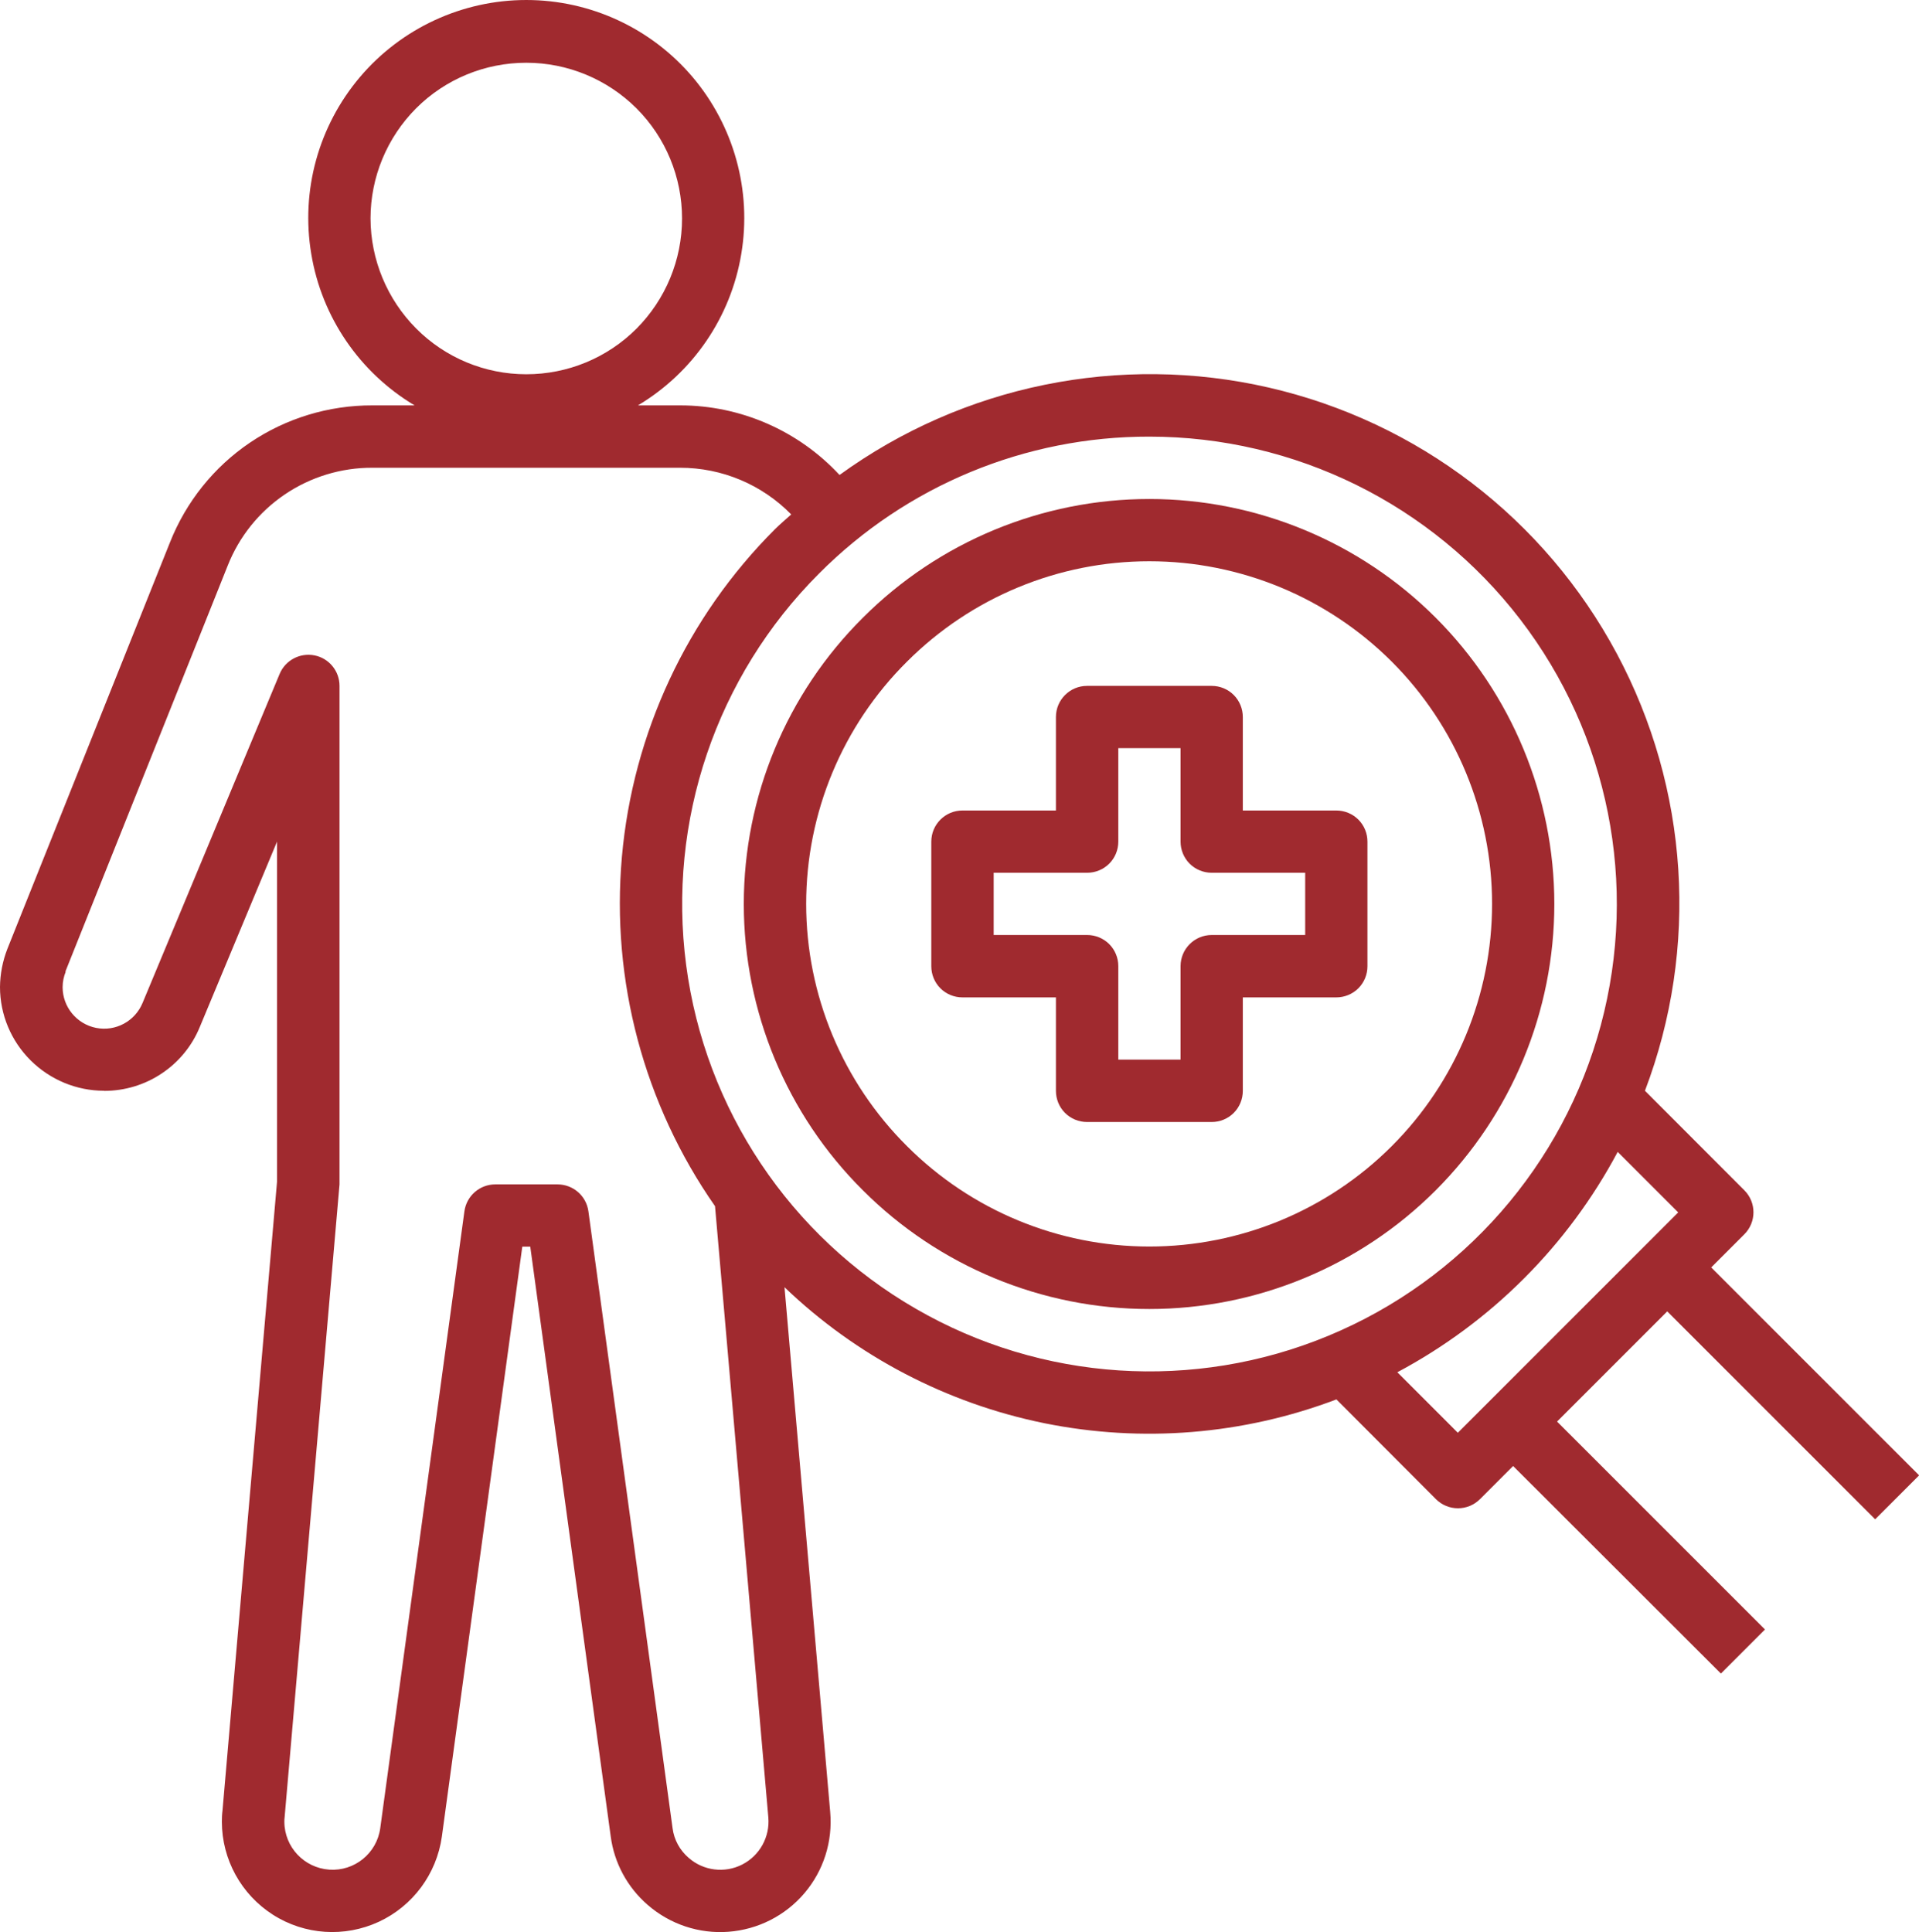
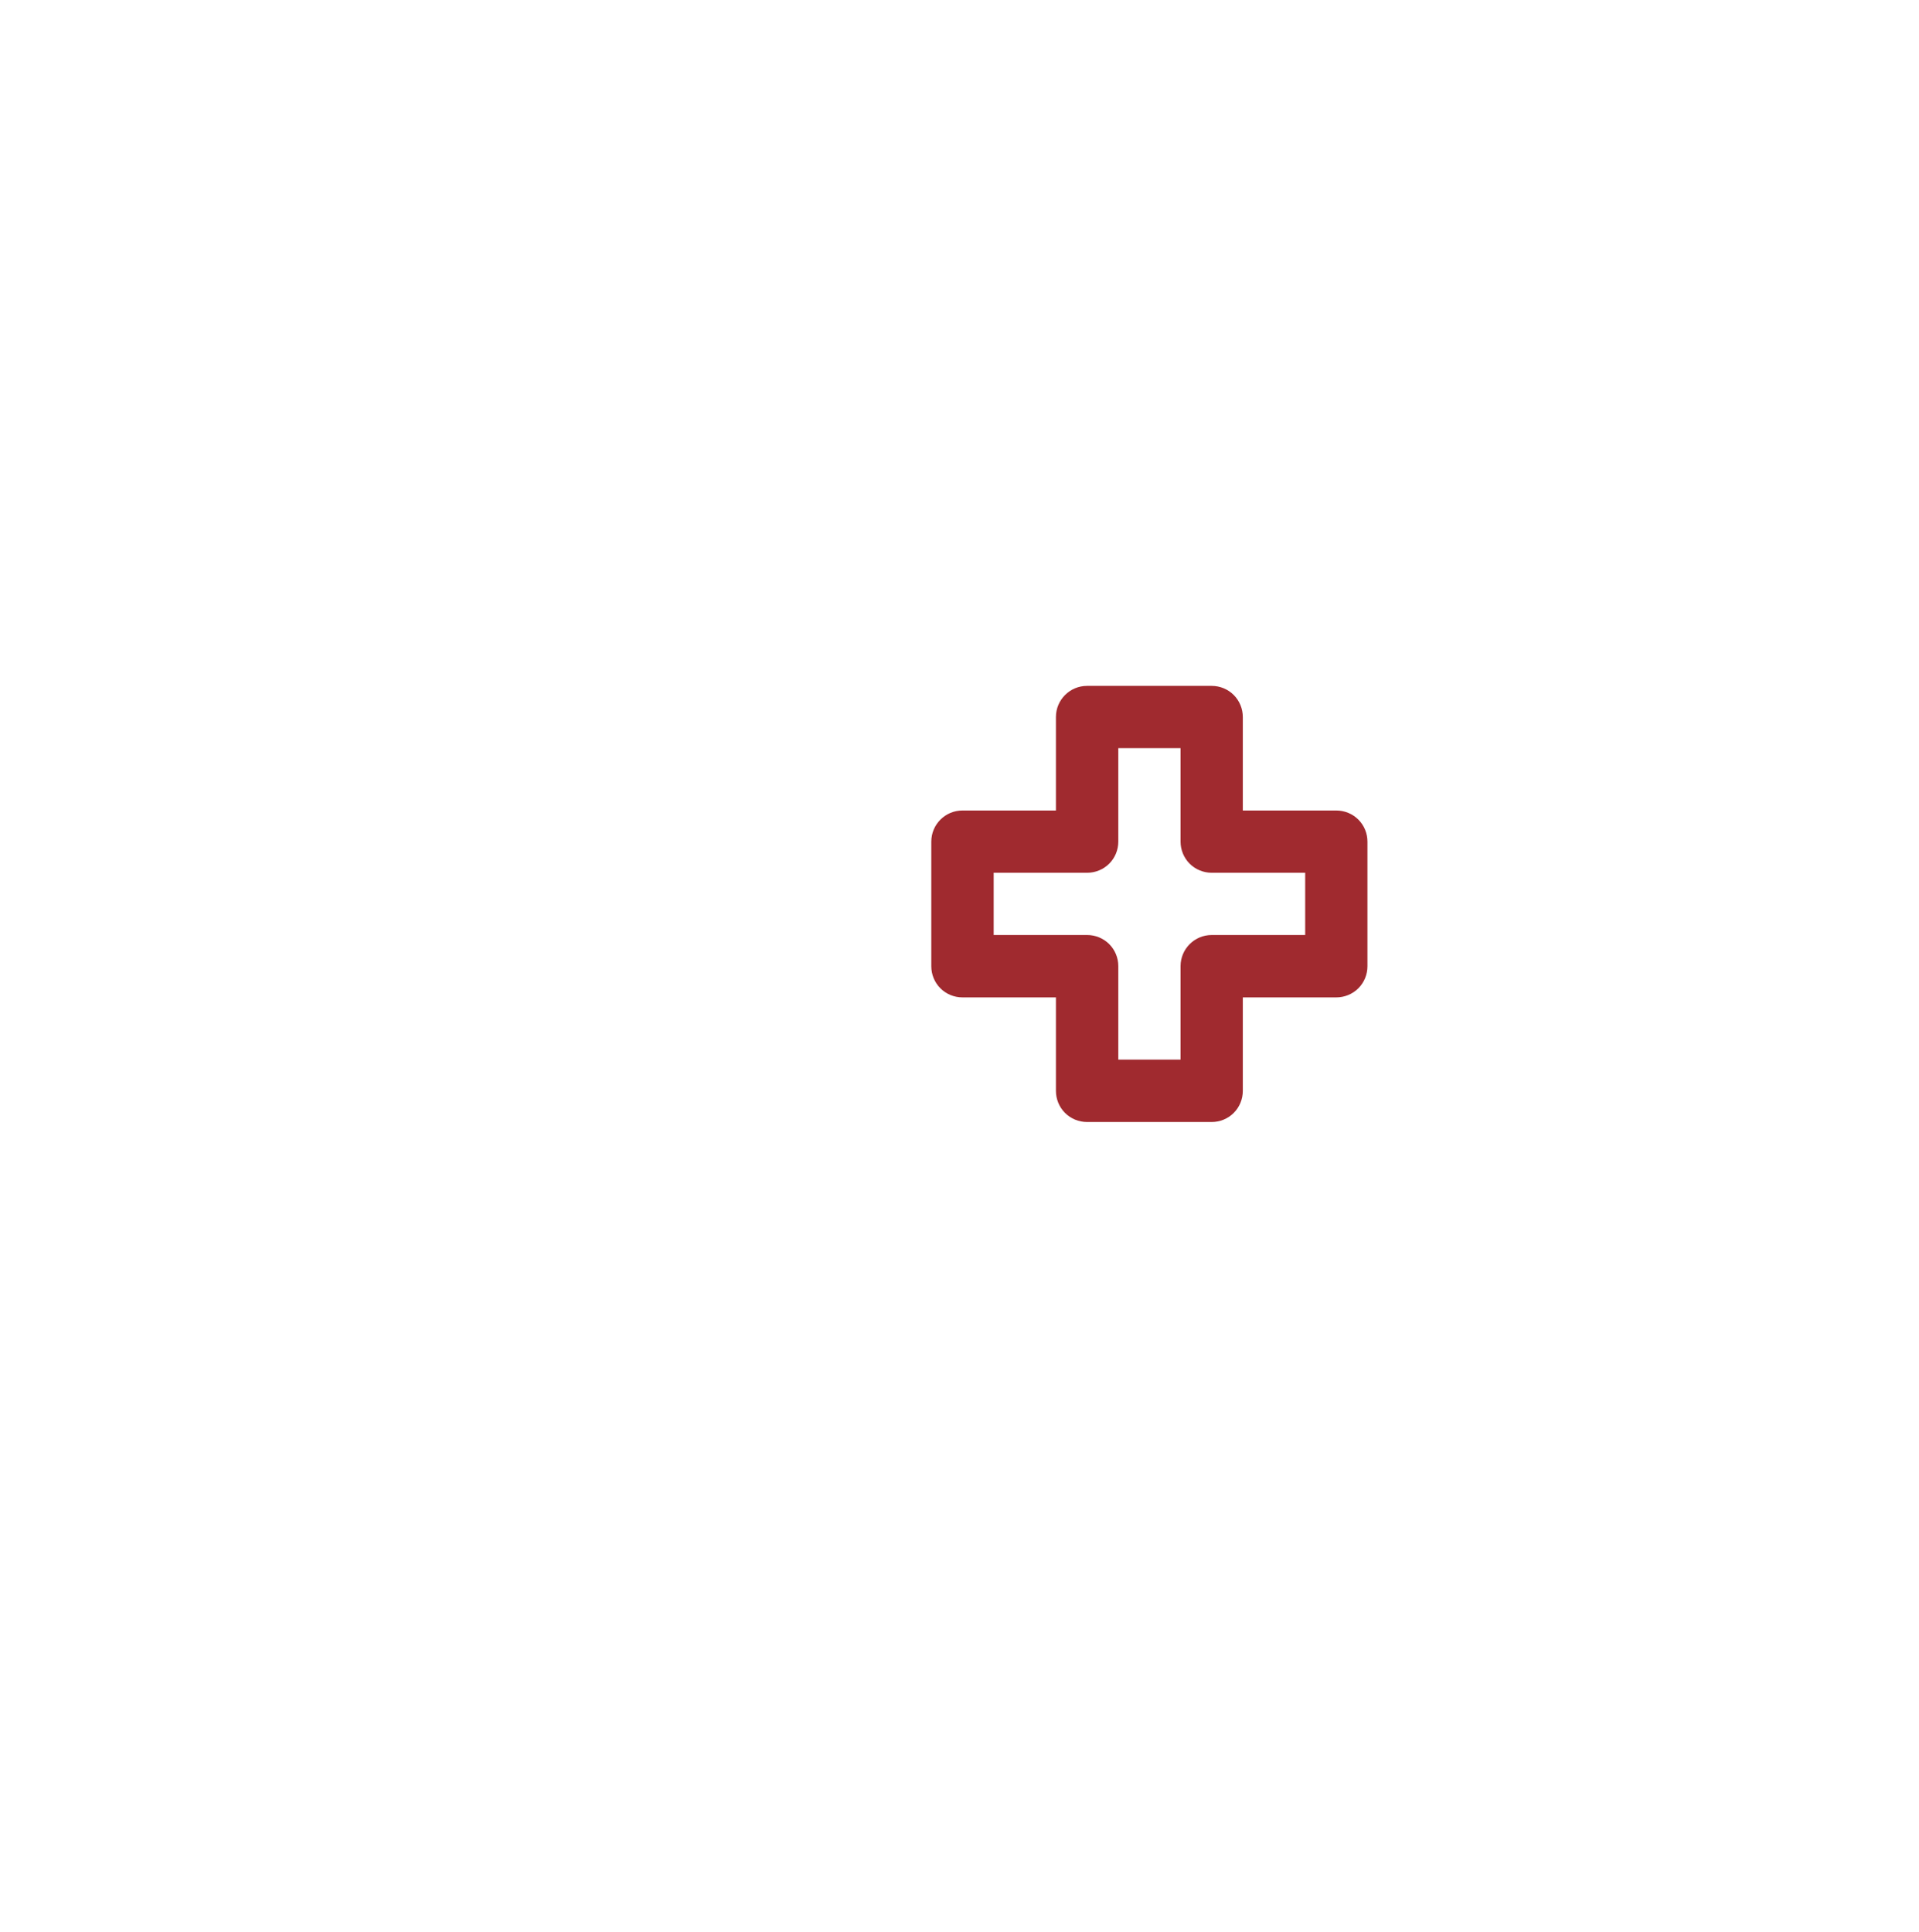
<svg xmlns="http://www.w3.org/2000/svg" id="Layer_2" viewBox="0 0 154.13 155.18">
  <defs>
    <style>.cls-1{fill:#a02a2f;}</style>
  </defs>
  <g id="Layer_1-2">
    <path class="cls-1" d="M77.3,80.11h7.51v7.51c0,.66.26,1.3.73,1.77s1.11.73,1.77.73h10.01c.66,0,1.3-.26,1.77-.73s.73-1.11.73-1.77v-7.51h7.51c.66,0,1.3-.26,1.77-.73s.73-1.11.73-1.77v-10.01c0-.66-.26-1.3-.73-1.77s-1.11-.73-1.77-.73h-7.51v-7.51c0-.66-.26-1.3-.73-1.77-.47-.47-1.11-.73-1.77-.73h-10.01c-1.38,0-2.5,1.12-2.5,2.5v7.51h-7.51c-1.38,0-2.5,1.12-2.5,2.5v10.01c0,.66.26,1.3.73,1.77s1.11.73,1.77.73ZM79.81,70.1h7.51c.66,0,1.3-.26,1.77-.73s.73-1.11.73-1.77v-7.51h5v7.51c0,.66.26,1.3.73,1.77s1.11.73,1.77.73h7.51v5h-7.51c-1.38,0-2.5,1.12-2.5,2.5v7.51h-5v-7.51c0-.66-.26-1.3-.73-1.77s-1.11-.73-1.77-.73h-7.51v-5Z" />
-     <path class="cls-1" d="M8.36,87.62c1.65,0,3.26-.48,4.63-1.4,1.37-.91,2.44-2.22,3.06-3.74l6.2-14.88v27.32l-4.38,50.51c-.04.3-.05.59-.05.89,0,3.02,1.55,5.84,4.1,7.47,2.55,1.63,5.75,1.84,8.5.57,2.74-1.27,4.65-3.85,5.07-6.85l6.46-47.38h.64l6.46,47.36c.28,2.14,1.34,4.1,2.97,5.51,1.79,1.56,4.13,2.34,6.49,2.16,2.37-.18,4.56-1.29,6.1-3.1,1.54-1.81,2.28-4.16,2.07-6.52l-3.67-42.15c5.78,5.54,13.01,9.32,20.86,10.92,7.85,1.59,15.98.93,23.47-1.91l7.99,8.01c.98.98,2.56.98,3.54,0l2.66-2.66,16.69,16.67,3.54-3.54-16.7-16.7,8.85-8.85,16.7,16.7,3.53-3.53-16.7-16.7,2.66-2.66c.98-.98.98-2.56,0-3.54l-7.98-7.99c4.36-11.48,3.53-24.28-2.26-35.11-5.79-10.83-15.98-18.62-27.95-21.37-11.97-2.75-24.54-.19-34.48,7.02-3.3-3.56-7.94-5.59-12.8-5.59h-3.39c4.42-2.64,7.46-7.09,8.3-12.17.85-5.08-.59-10.27-3.91-14.2-3.33-3.93-8.22-6.19-13.36-6.19s-10.04,2.27-13.36,6.19c-3.33,3.93-4.76,9.12-3.91,14.2.84,5.08,3.88,9.53,8.3,12.17h-3.39c-3.5-.01-6.93,1.03-9.83,2.99-2.9,1.96-5.14,4.76-6.43,8.02L.59,76.22c-.38.98-.58,2.01-.59,3.06,0,2.21.89,4.33,2.46,5.89,1.57,1.56,3.69,2.44,5.9,2.44h0ZM134.79,97.38l-17.7,17.7-4.86-4.86c7.53-4.01,13.69-10.17,17.7-17.7l4.86,4.86ZM92.32,35.07c11.67,0,22.68,5.43,29.78,14.68,7.11,9.26,9.5,21.29,6.48,32.57-3.02,11.27-11.11,20.5-21.89,24.97-10.78,4.47-23.03,3.67-33.13-2.17-10.11-5.83-16.93-16.04-18.45-27.61-1.52-11.57,2.42-23.19,10.67-31.44,7.02-7.06,16.58-11.02,26.54-11h0ZM29.76,17.55c0-3.32,1.32-6.5,3.66-8.85,2.35-2.35,5.53-3.66,8.85-3.66s6.5,1.32,8.85,3.66c2.35,2.35,3.66,5.53,3.66,8.85s-1.32,6.5-3.66,8.85c-2.35,2.35-5.53,3.66-8.85,3.66-3.32,0-6.5-1.32-8.84-3.67-2.34-2.35-3.66-5.53-3.67-8.84h0ZM5.25,78.04l13.04-32.61c.92-2.33,2.52-4.32,4.59-5.72,2.07-1.4,4.52-2.15,7.02-2.14h24.73c3.36,0,6.57,1.35,8.92,3.75-.44.4-.89.77-1.31,1.19-7.06,7.05-11.41,16.37-12.29,26.31-.88,9.94,1.77,19.88,7.48,28.06l4.28,49.08c.14,1.58-.69,3.08-2.1,3.8-1.41.72-3.12.5-4.3-.54-.71-.61-1.17-1.45-1.29-2.38l-6.76-49.55c-.17-1.24-1.23-2.16-2.48-2.16h-5c-1.25,0-2.31.92-2.48,2.17l-6.76,49.55c-.28,2.01-2.07,3.46-4.09,3.32-2.02-.14-3.6-1.81-3.61-3.84,0-.12,0-.24.02-.36l4.41-50.84v-40.04c0-1.19-.84-2.22-2.01-2.45-1.17-.23-2.34.39-2.8,1.49l-11.01,26.43c-.61,1.47-2.17,2.31-3.73,2-1.56-.31-2.69-1.68-2.69-3.27,0-.43.09-.85.25-1.25h0Z" />
-     <path class="cls-1" d="M69.31,95.61c6.1,6.1,14.38,9.53,23,9.53s16.9-3.43,23-9.53c6.1-6.1,9.53-14.38,9.53-23s-3.43-16.9-9.53-23c-6.1-6.1-14.38-9.53-23-9.53s-16.9,3.43-23,9.53c-6.13,6.09-9.57,14.37-9.57,23s3.45,16.92,9.57,23ZM72.85,53.14c5.16-5.16,12.16-8.06,19.46-8.06s14.3,2.9,19.47,8.06c5.16,5.16,8.06,12.16,8.06,19.46s-2.9,14.3-8.06,19.46c-5.16,5.16-12.16,8.06-19.47,8.06s-14.3-2.9-19.46-8.06c-5.18-5.15-8.1-12.16-8.1-19.46s2.91-14.31,8.1-19.46h0Z" />
  </g>
</svg>